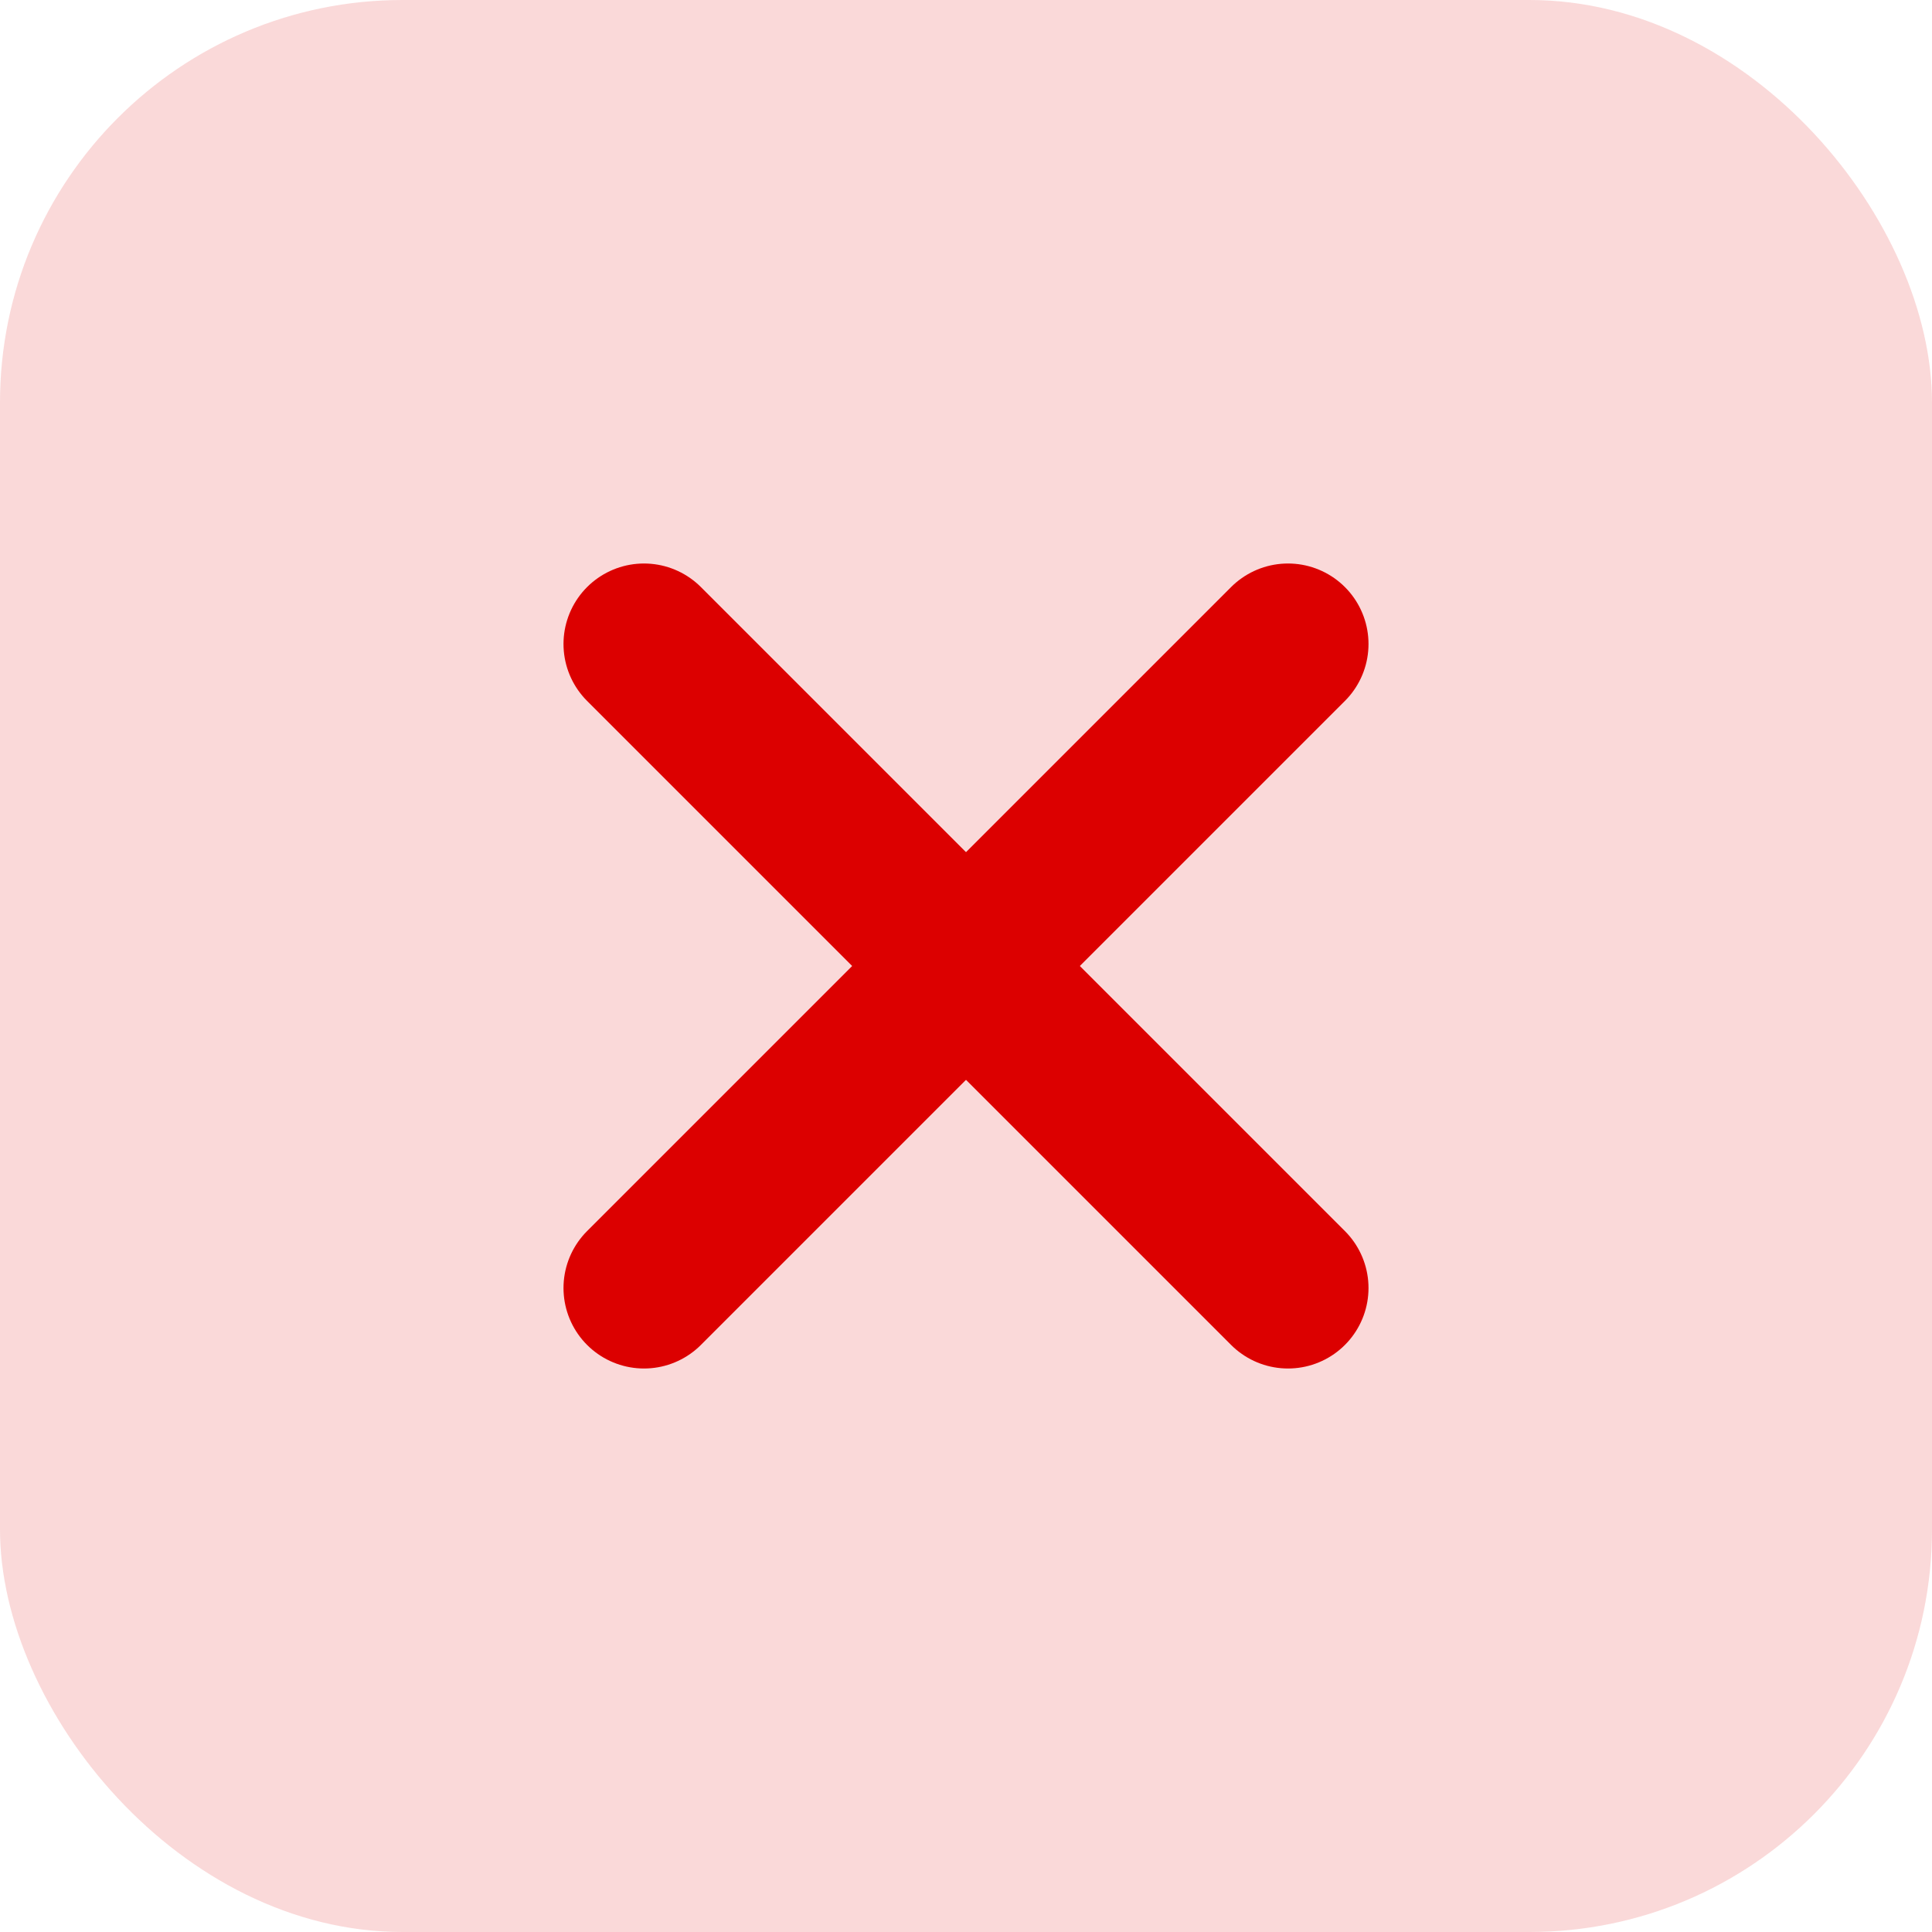
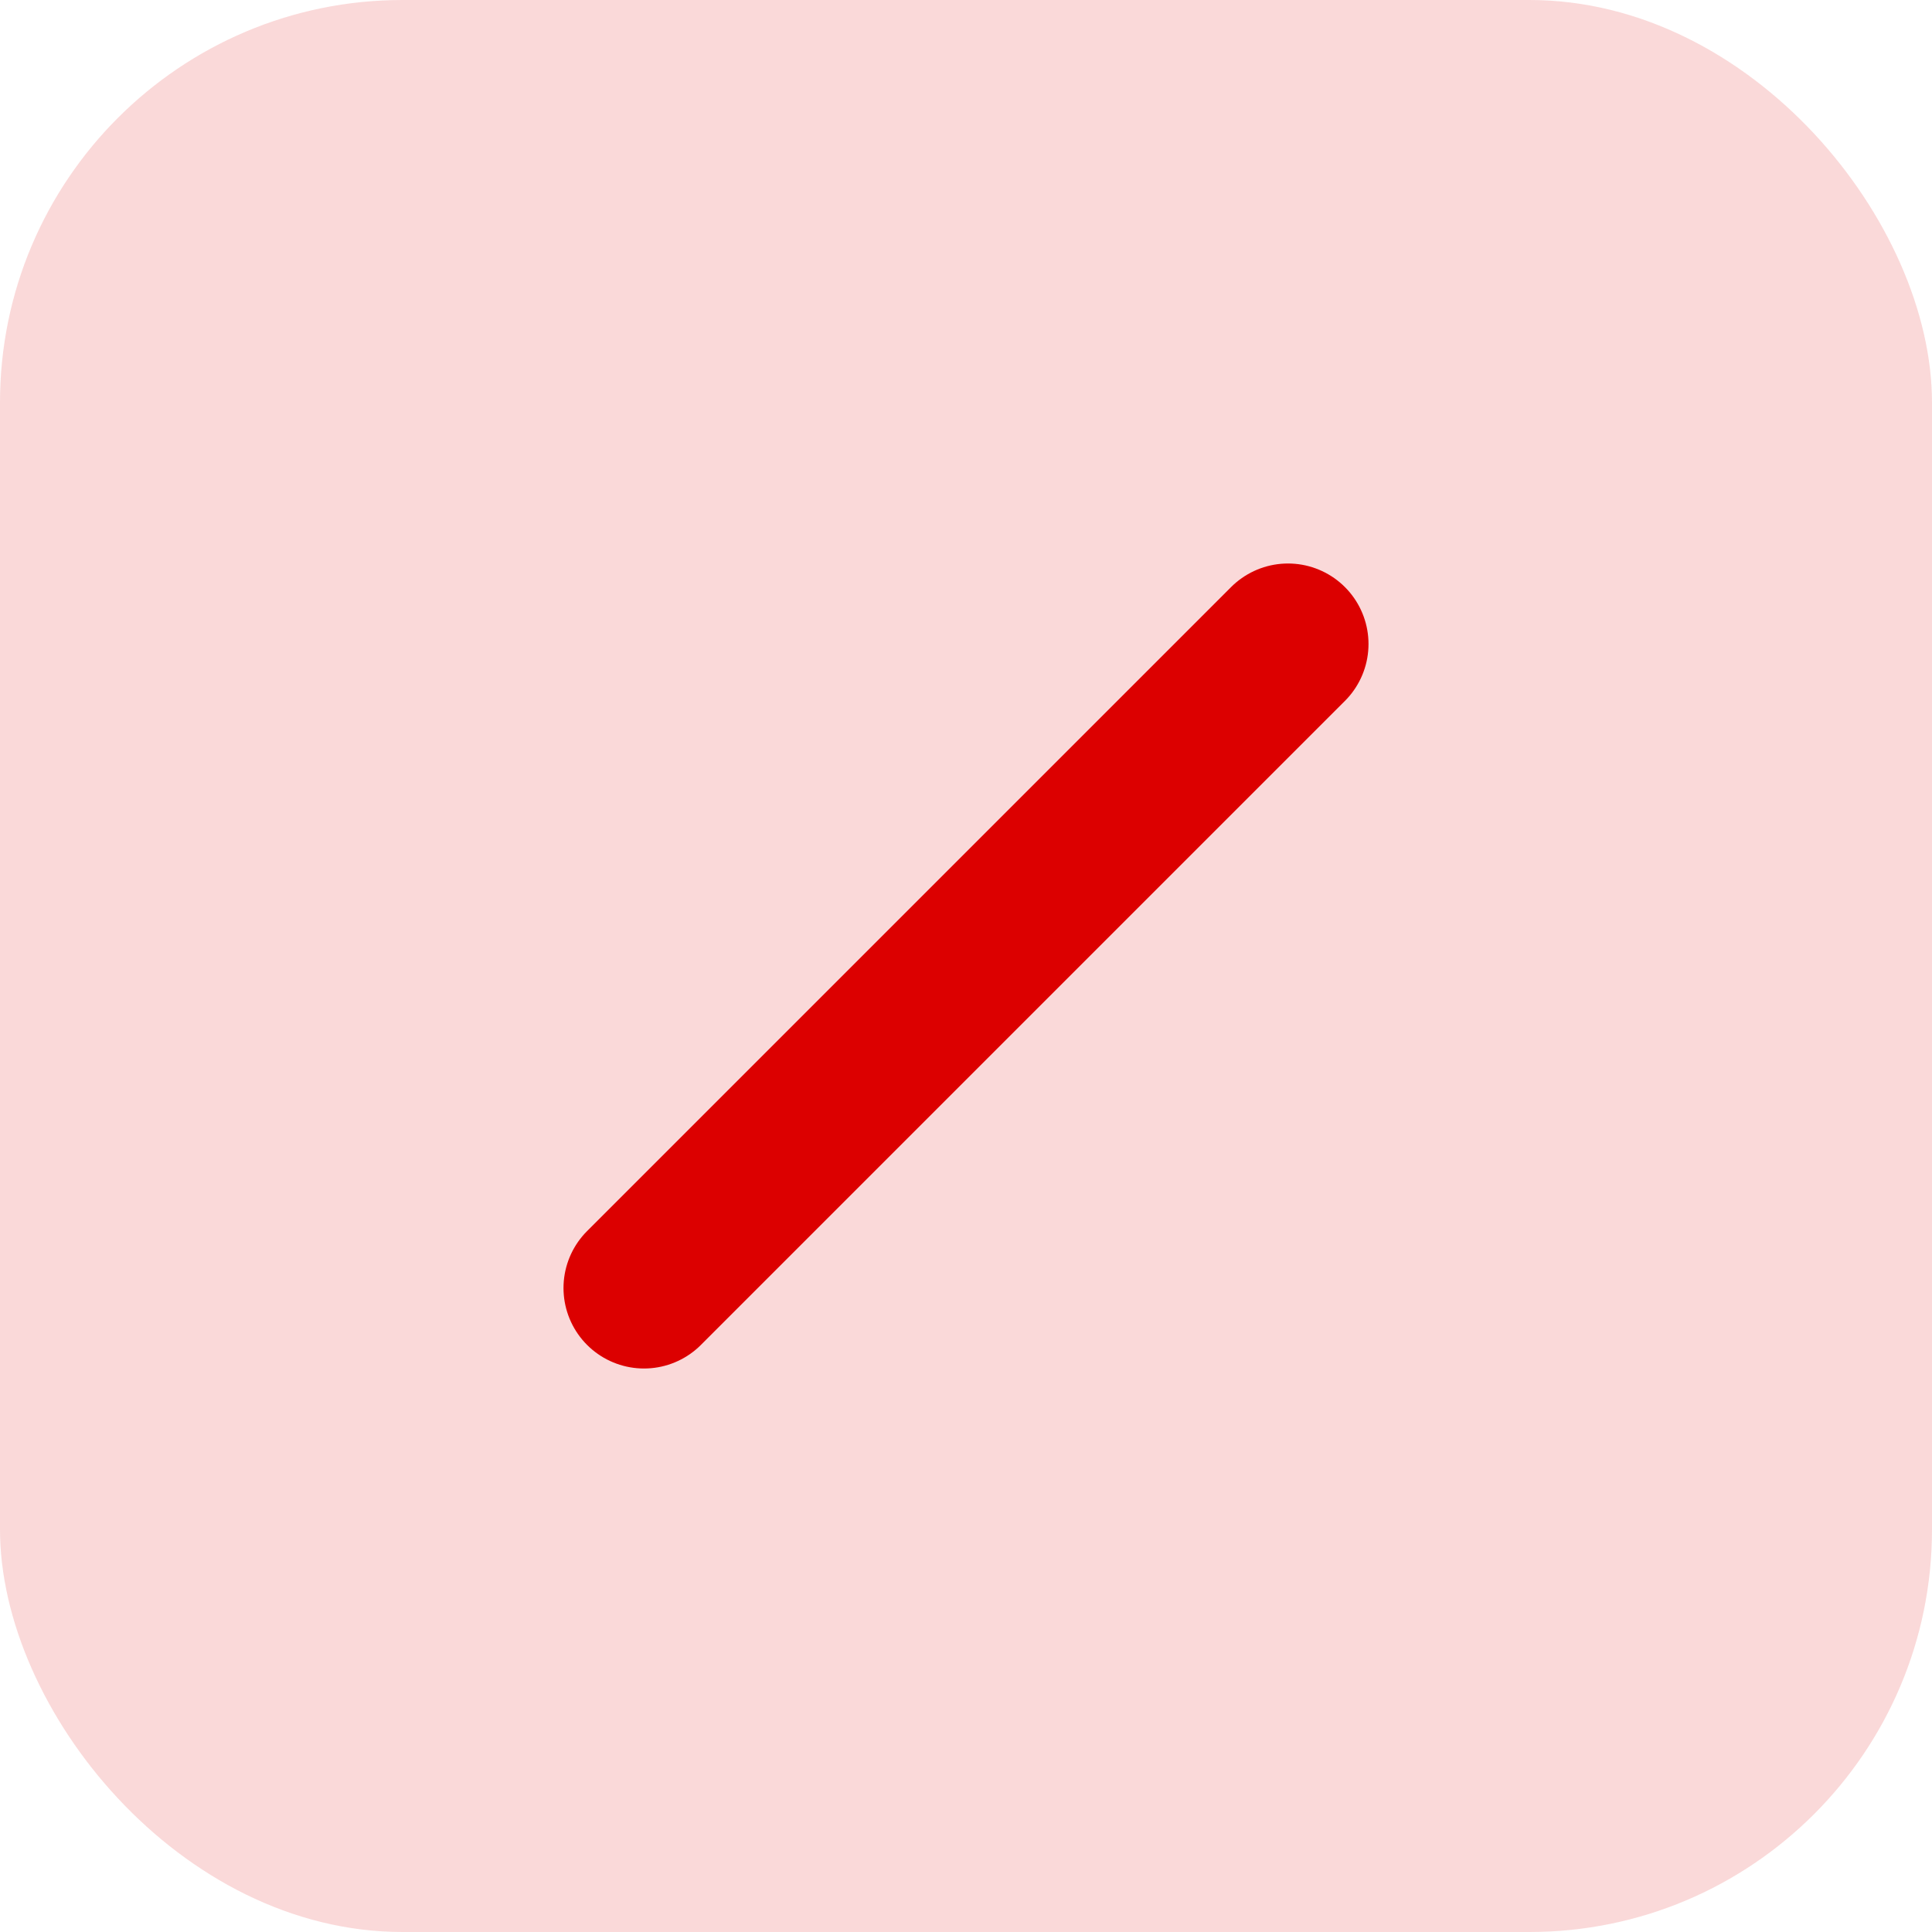
<svg xmlns="http://www.w3.org/2000/svg" width="48" height="48" viewBox="0 0 48 48" fill="none">
  <rect opacity="0.15" width="48" height="48" rx="10" fill="#DC0000" />
-   <path d="M16 16L32 32" stroke="#DC0000" stroke-width="4" stroke-linecap="round" />
  <path d="M32 16L16 32" stroke="#DC0000" stroke-width="4" stroke-linecap="round" />
</svg>